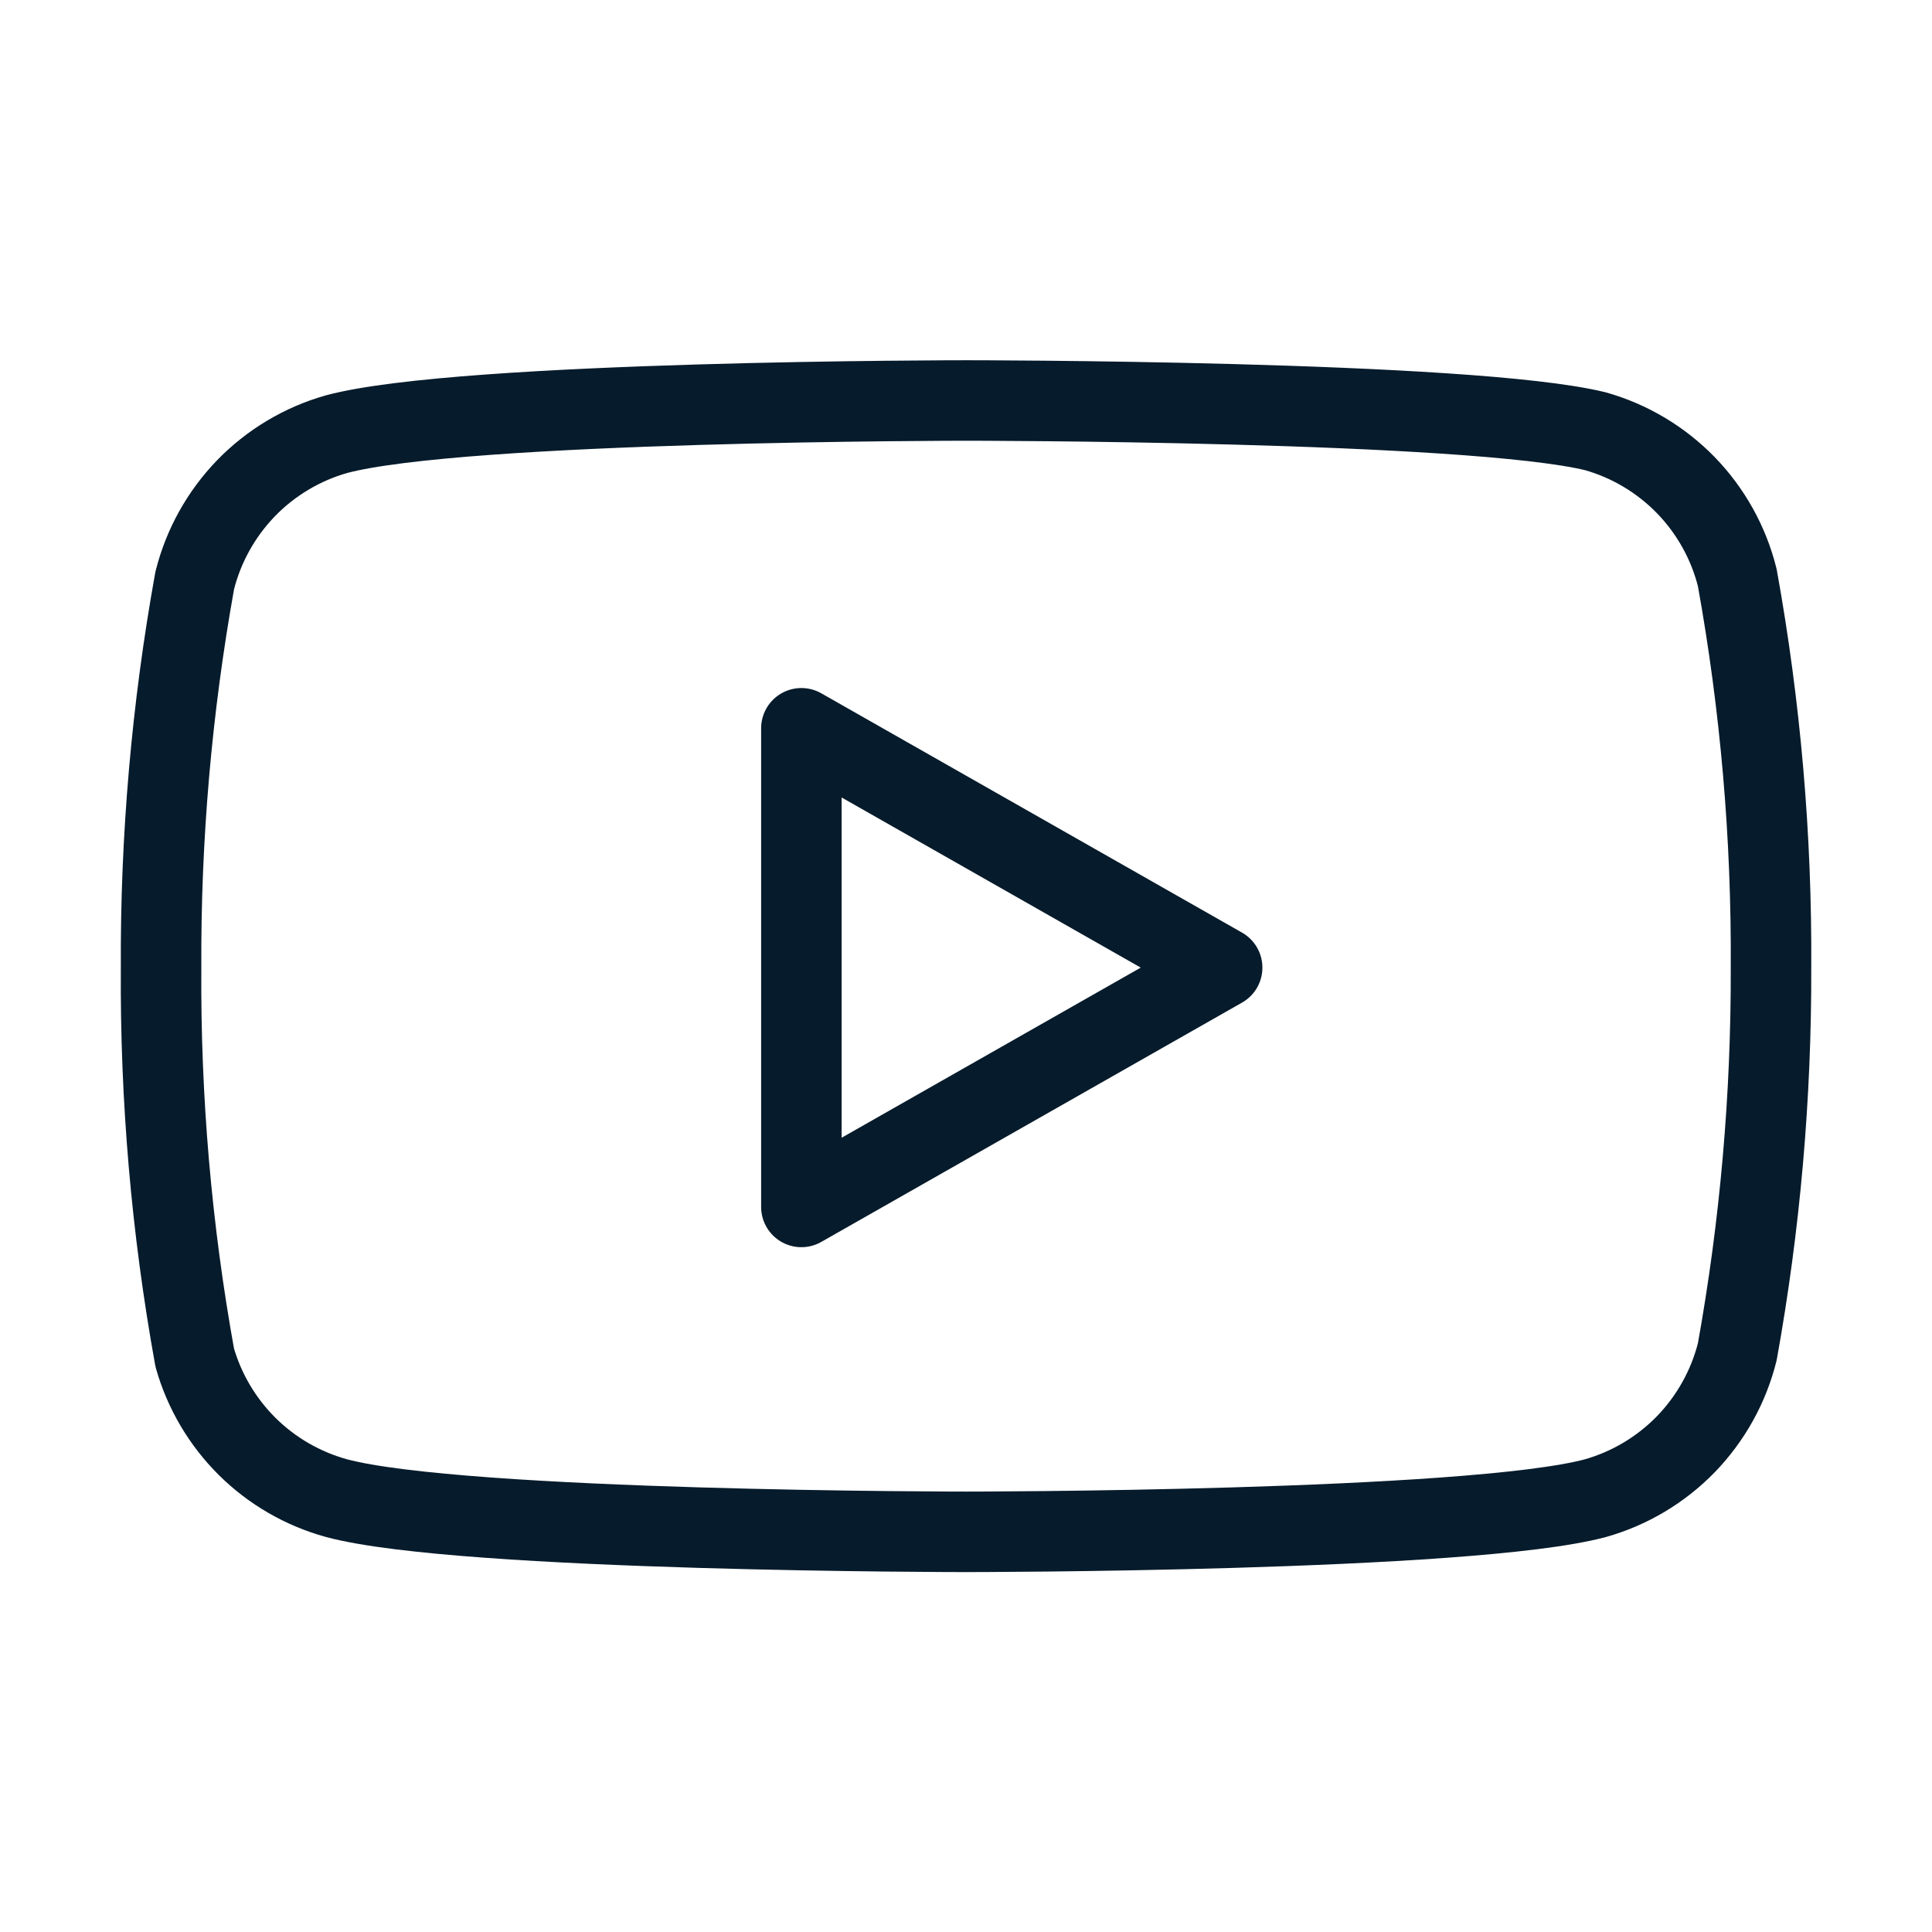
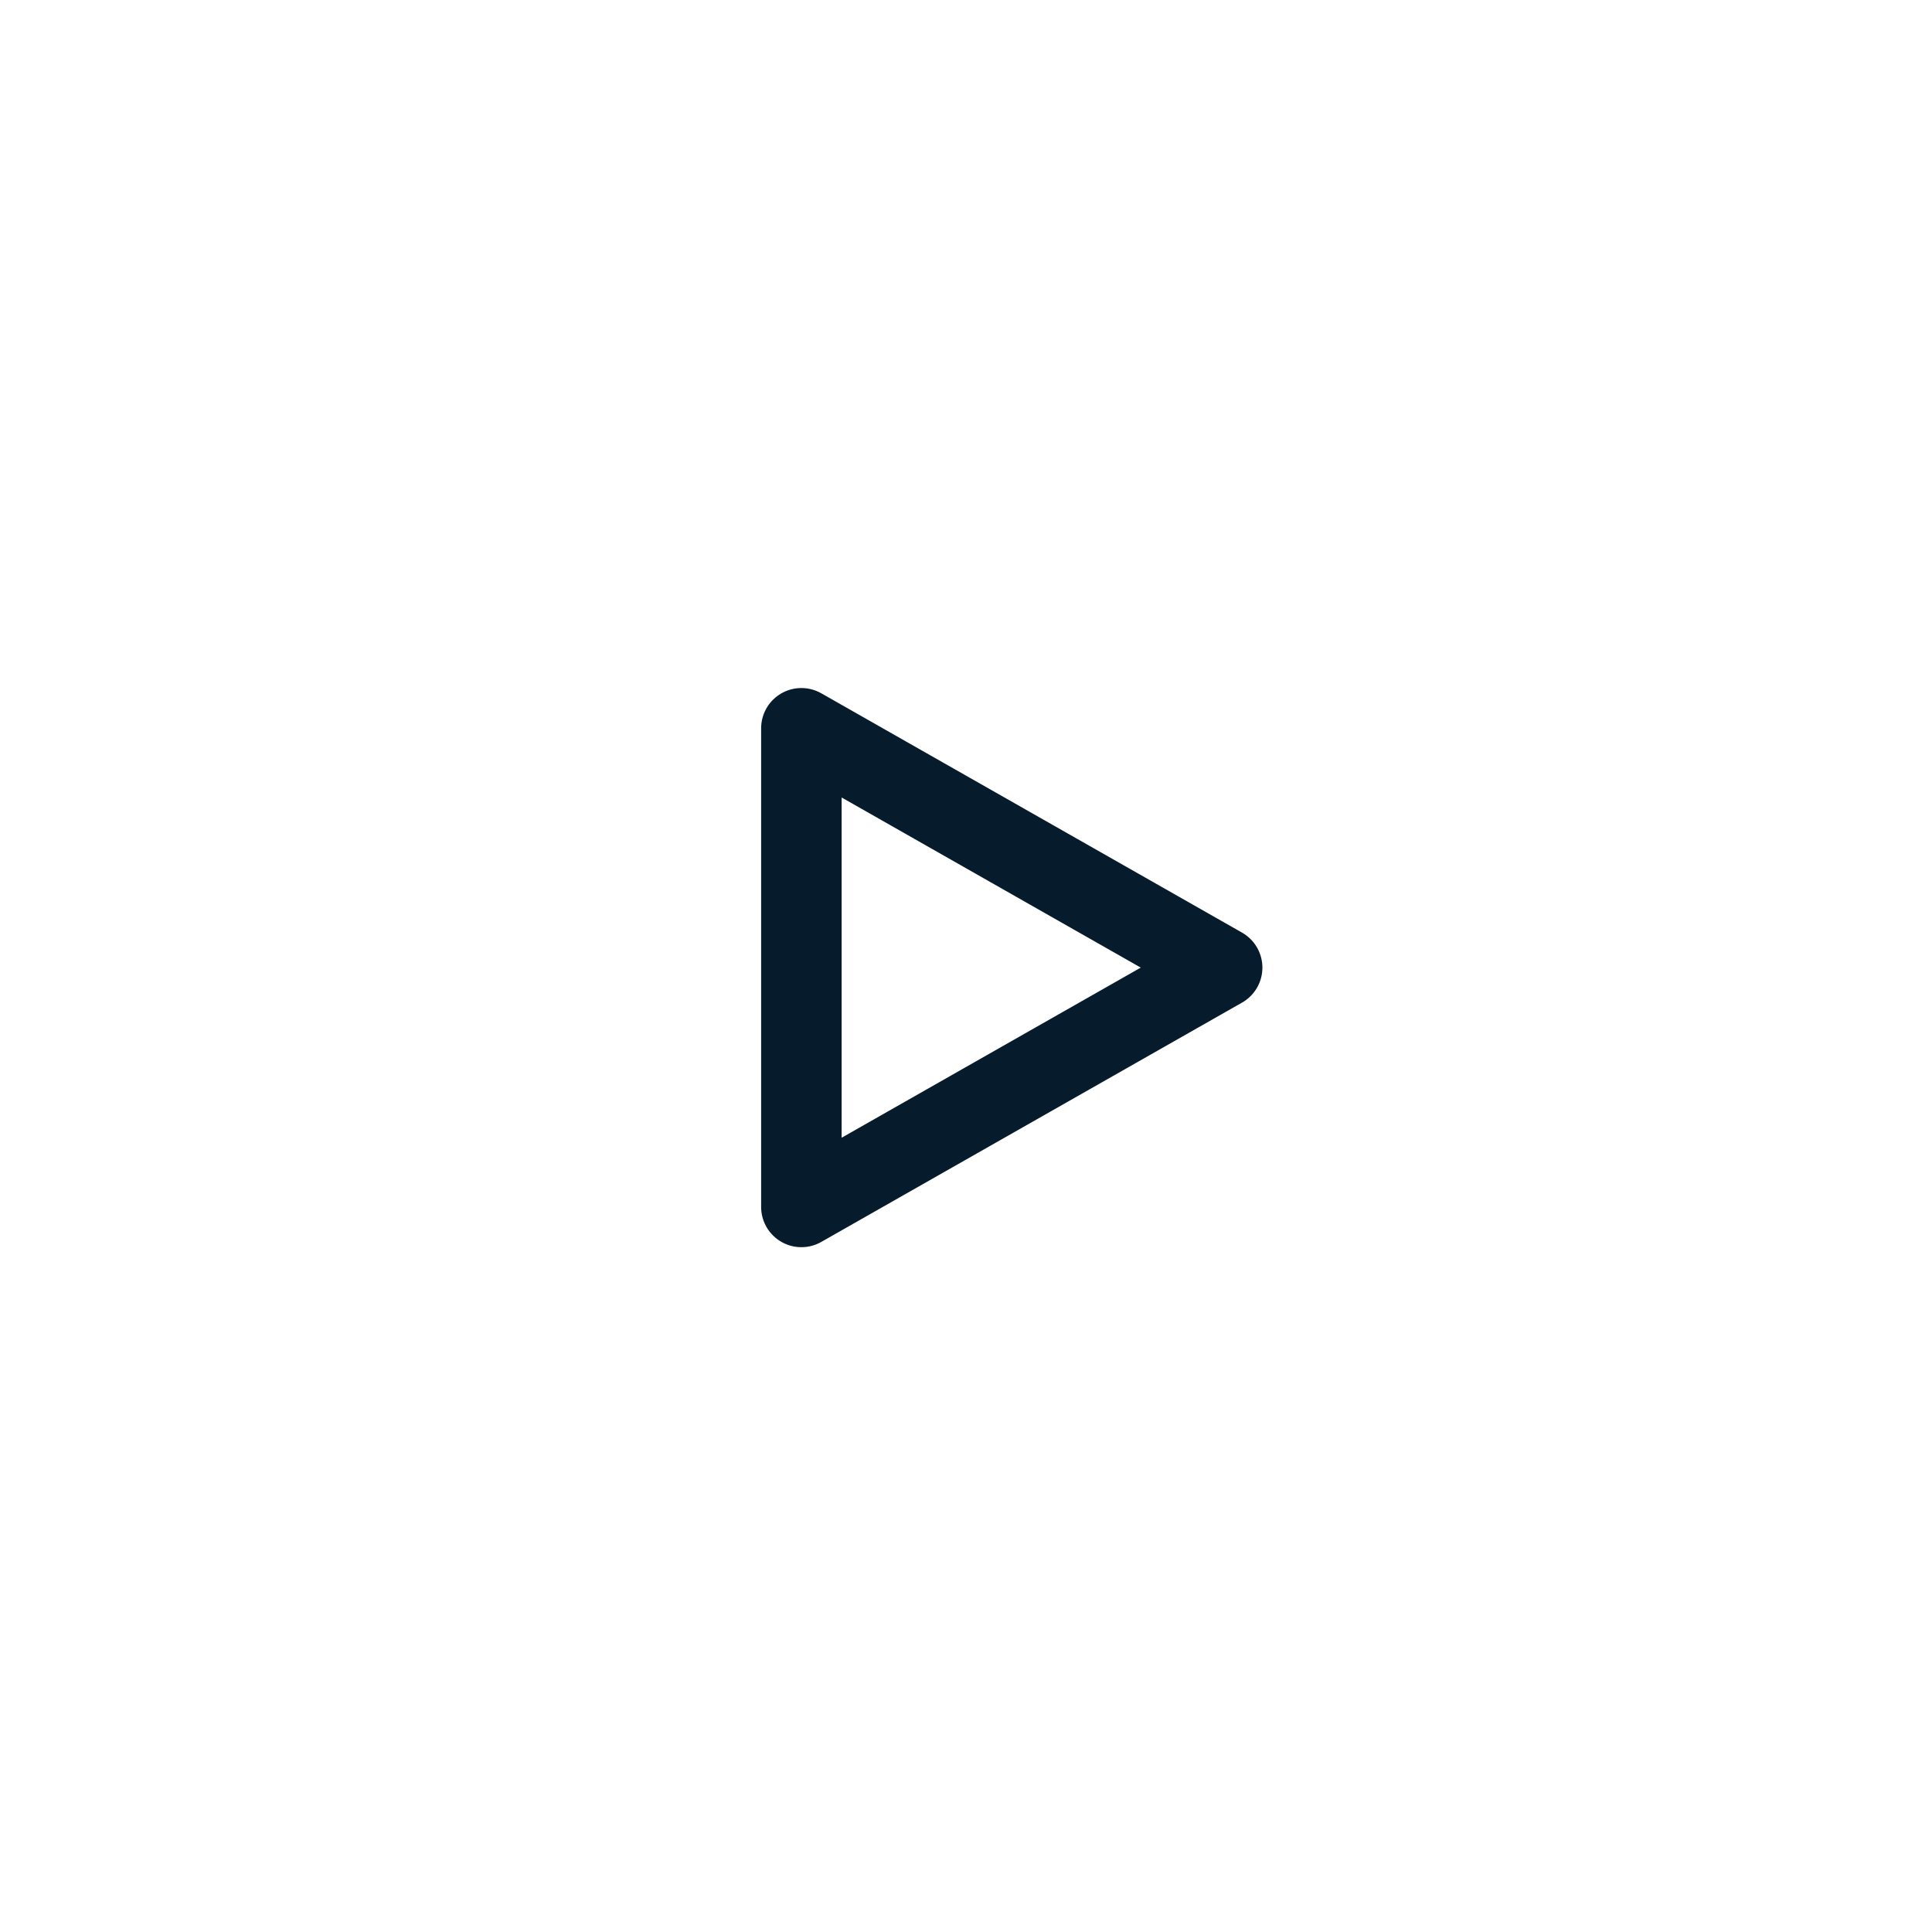
<svg xmlns="http://www.w3.org/2000/svg" width="24" height="24" viewBox="0 0 24 24" fill="none">
-   <path d="M21.581 7.175C21.473 6.743 21.253 6.348 20.944 6.029C20.634 5.71 20.246 5.478 19.818 5.357C18.254 4.975 12 4.975 12 4.975C12 4.975 5.746 4.975 4.182 5.393C3.754 5.514 3.366 5.746 3.056 6.065C2.747 6.385 2.527 6.78 2.419 7.211C2.133 8.798 1.993 10.408 2.001 12.02C1.99 13.645 2.13 15.267 2.419 16.865C2.538 17.283 2.763 17.663 3.071 17.969C3.38 18.275 3.763 18.496 4.182 18.611C5.746 19.029 12 19.029 12 19.029C12 19.029 18.254 19.029 19.818 18.611C20.246 18.49 20.634 18.258 20.944 17.939C21.253 17.619 21.473 17.224 21.581 16.793C21.865 15.218 22.005 13.62 22 12.02C22.01 10.396 21.87 8.774 21.581 7.175V7.175Z" stroke="#061B2B" stroke-linecap="round" stroke-linejoin="round" />
  <path d="M9.955 14.993L15.182 12.02L9.955 9.047V14.993Z" stroke="#061B2B" stroke-linecap="round" stroke-linejoin="round" />
</svg>